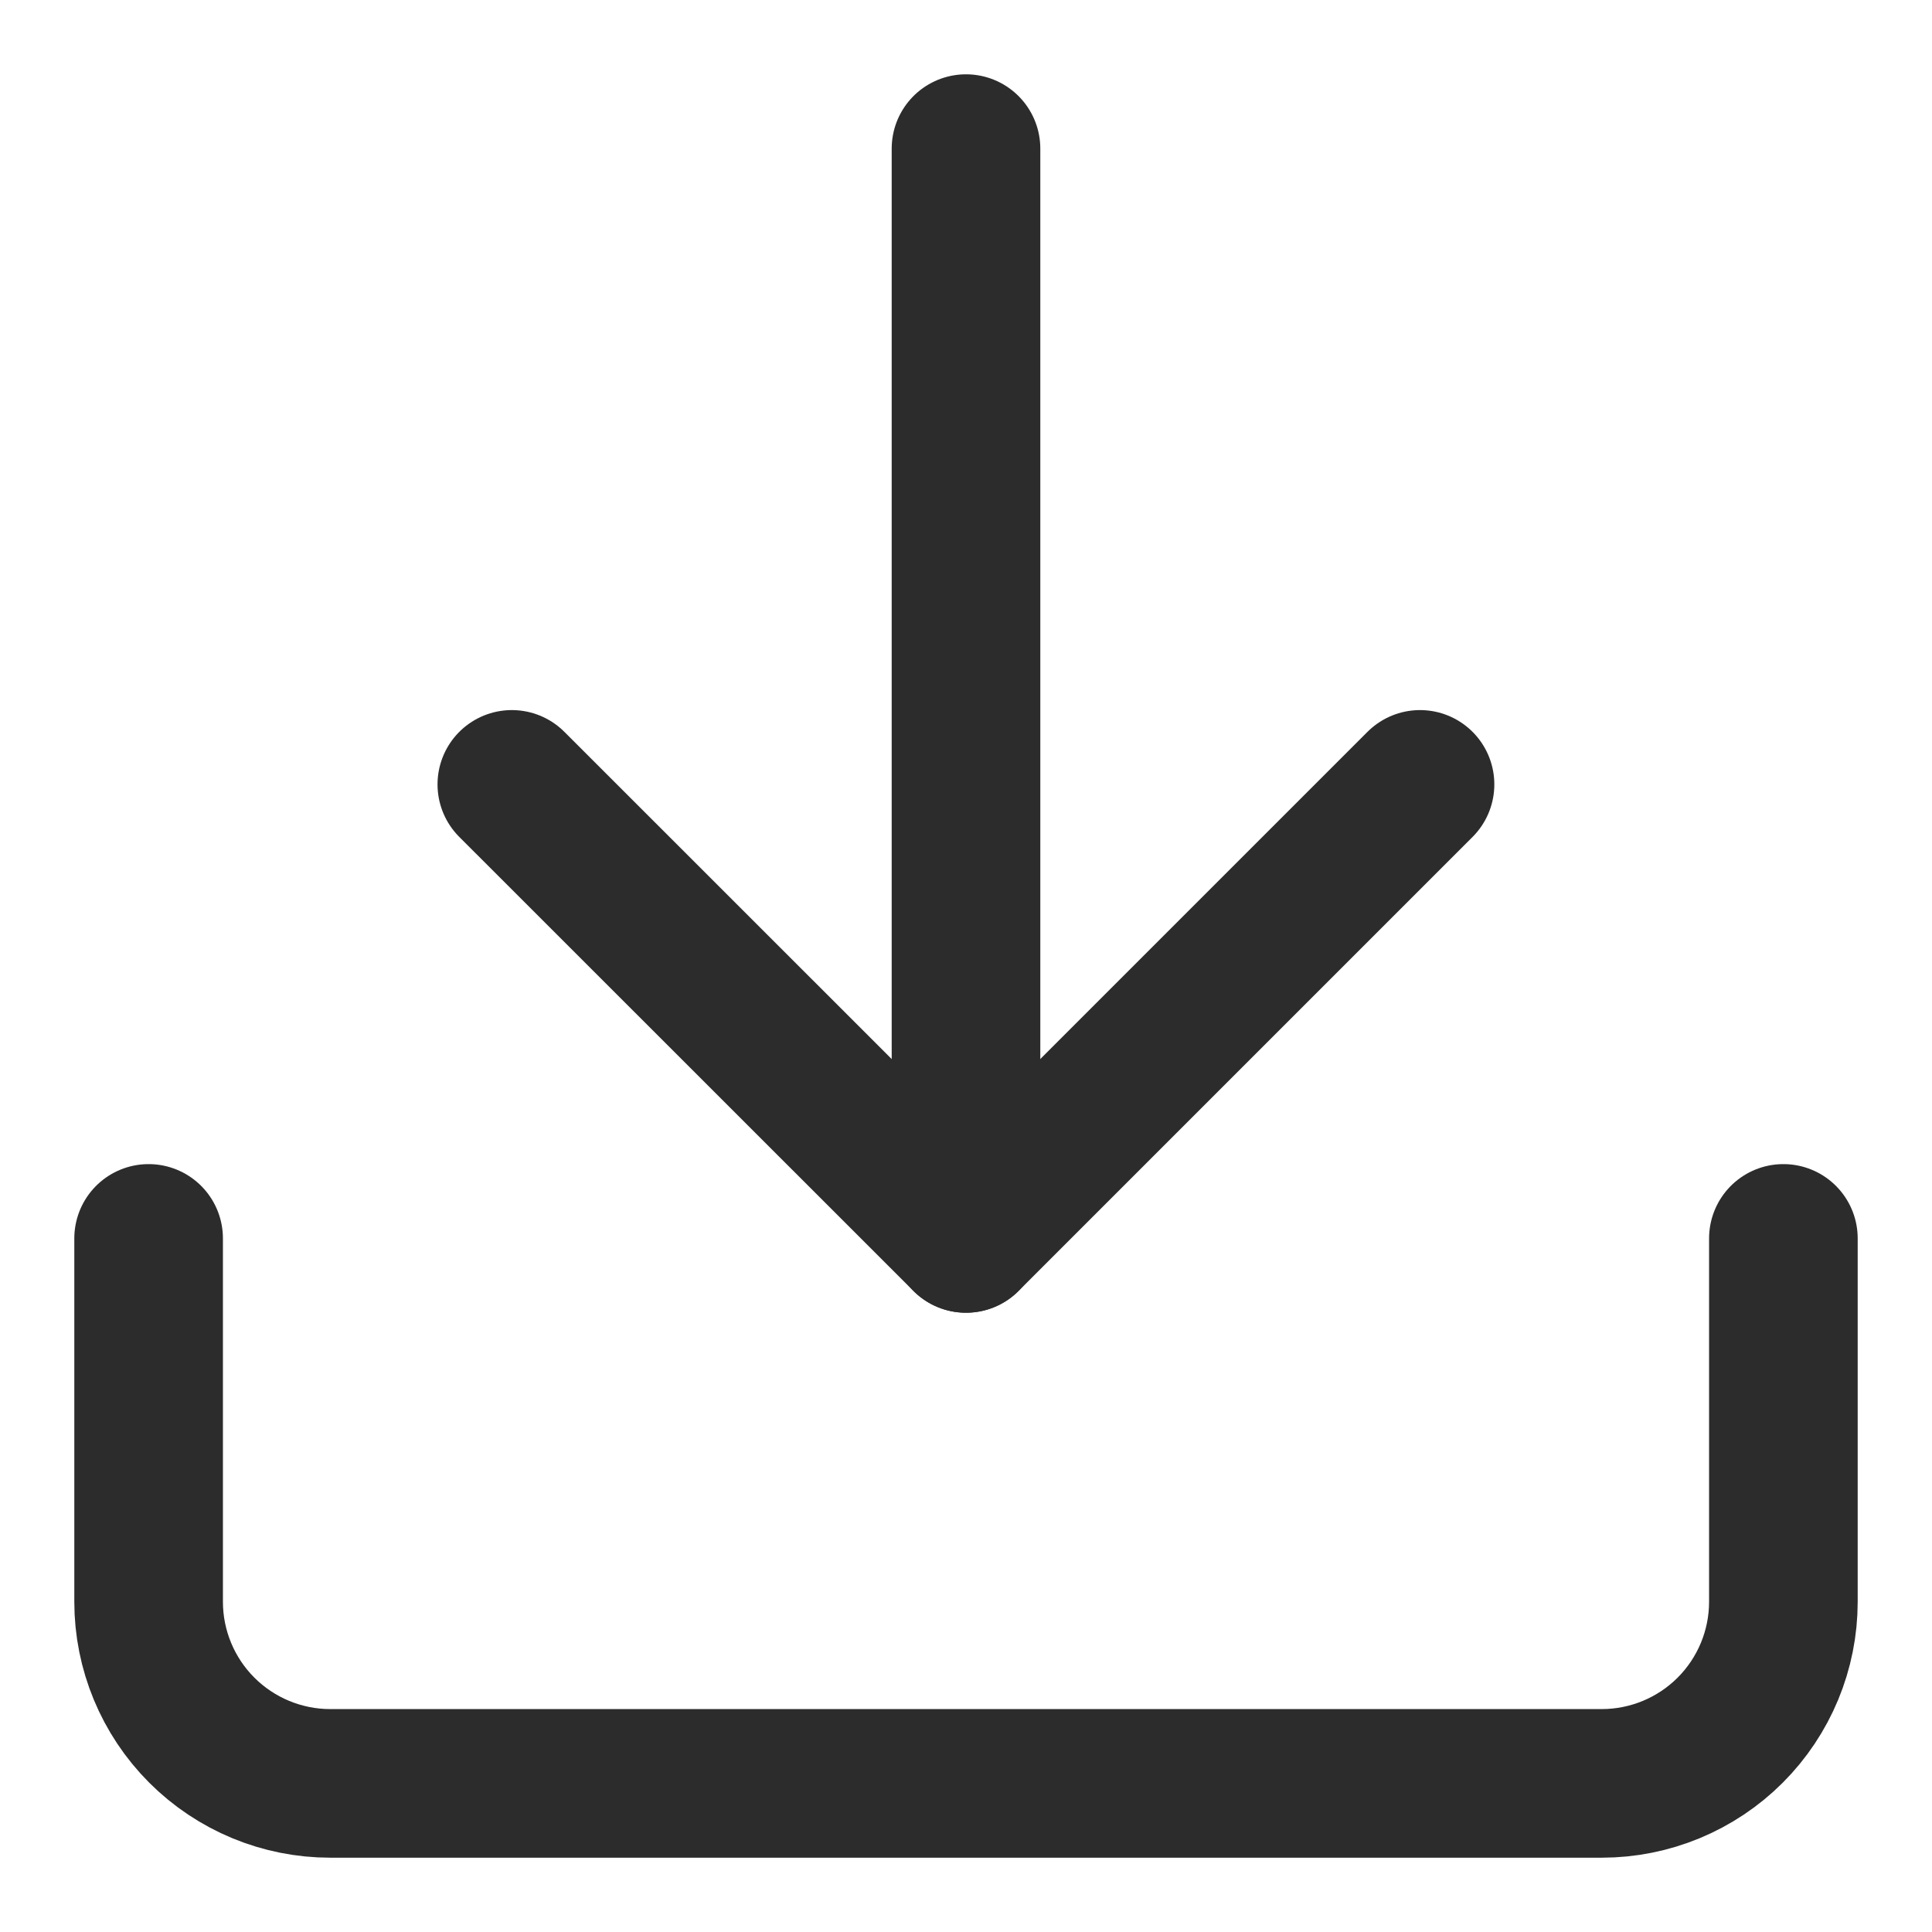
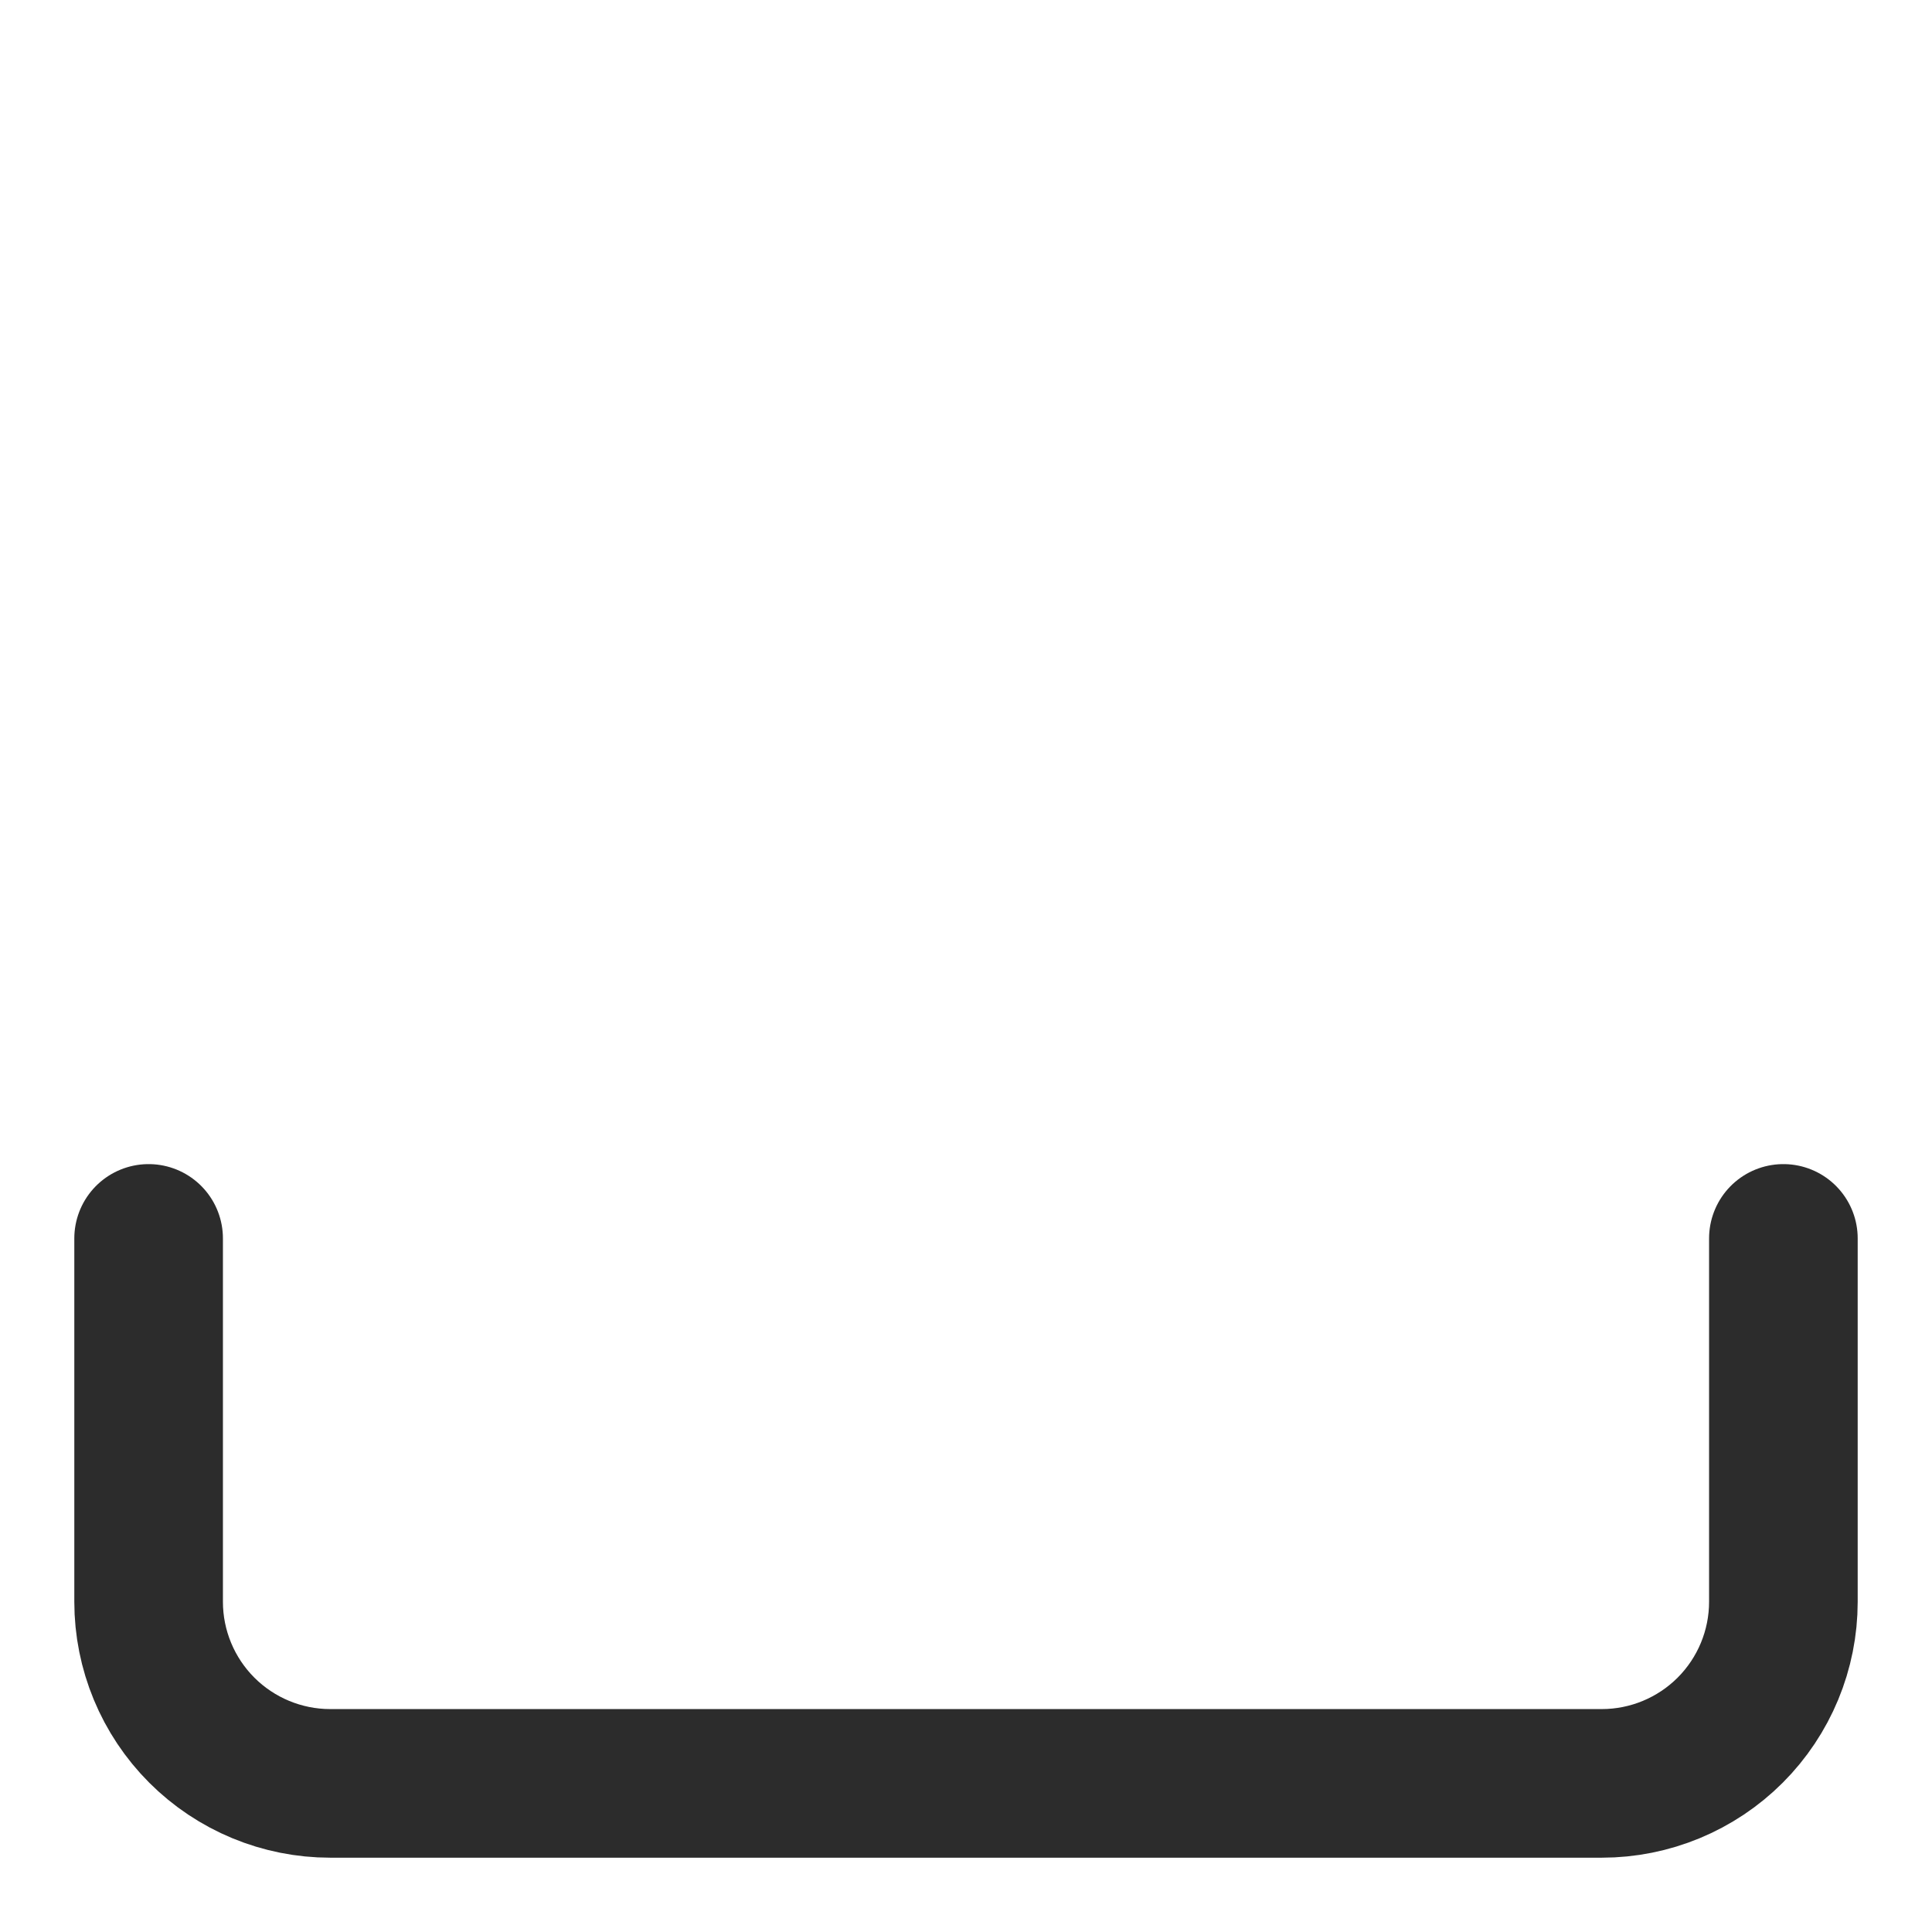
<svg xmlns="http://www.w3.org/2000/svg" width="13" height="13" viewBox="0 0 13 13" fill="none">
  <path d="M12 8.333V10.778C12 11.102 11.871 11.413 11.642 11.642C11.413 11.871 11.102 12 10.778 12H2.222C1.898 12 1.587 11.871 1.358 11.642C1.129 11.413 1 11.102 1 10.778V8.333" stroke="#2C2C2C" stroke-linecap="round" stroke-linejoin="round" />
-   <path d="M3.444 5.278L6.5 8.333L9.555 5.278" stroke="#2C2C2C" stroke-linecap="round" stroke-linejoin="round" />
-   <path d="M6.5 8.333V1" stroke="#2C2C2C" stroke-linecap="round" stroke-linejoin="round" />
</svg>